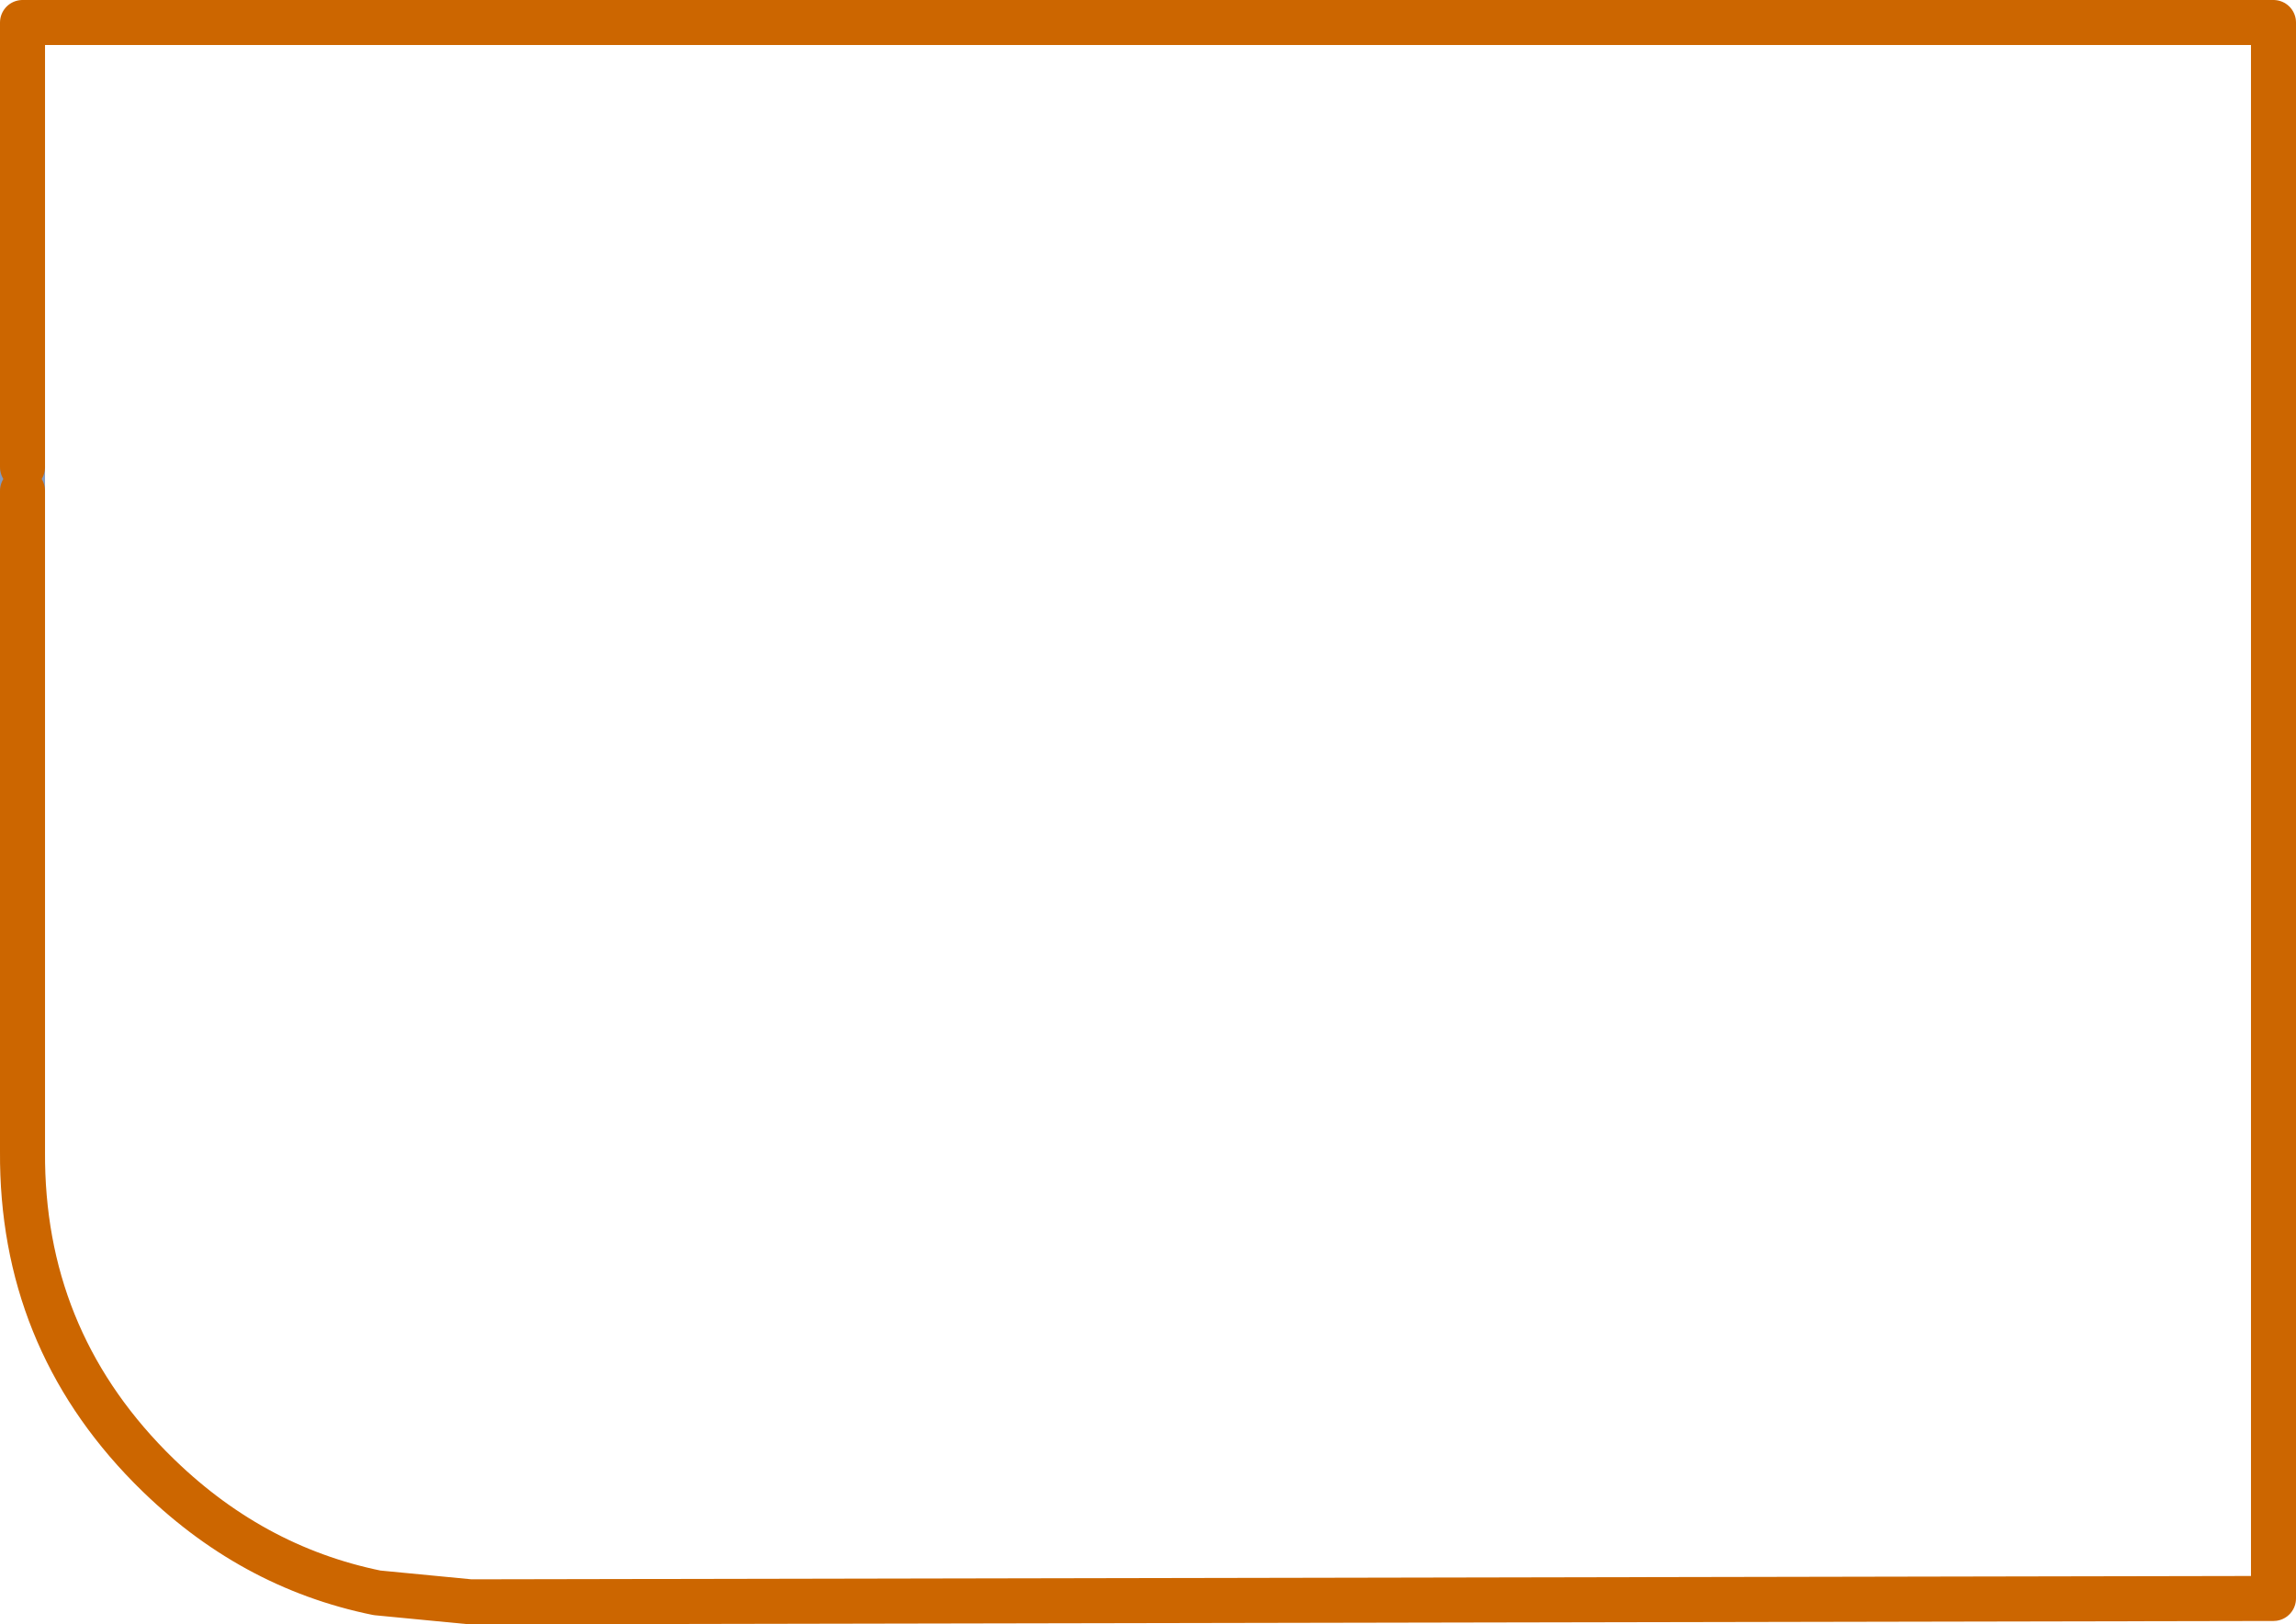
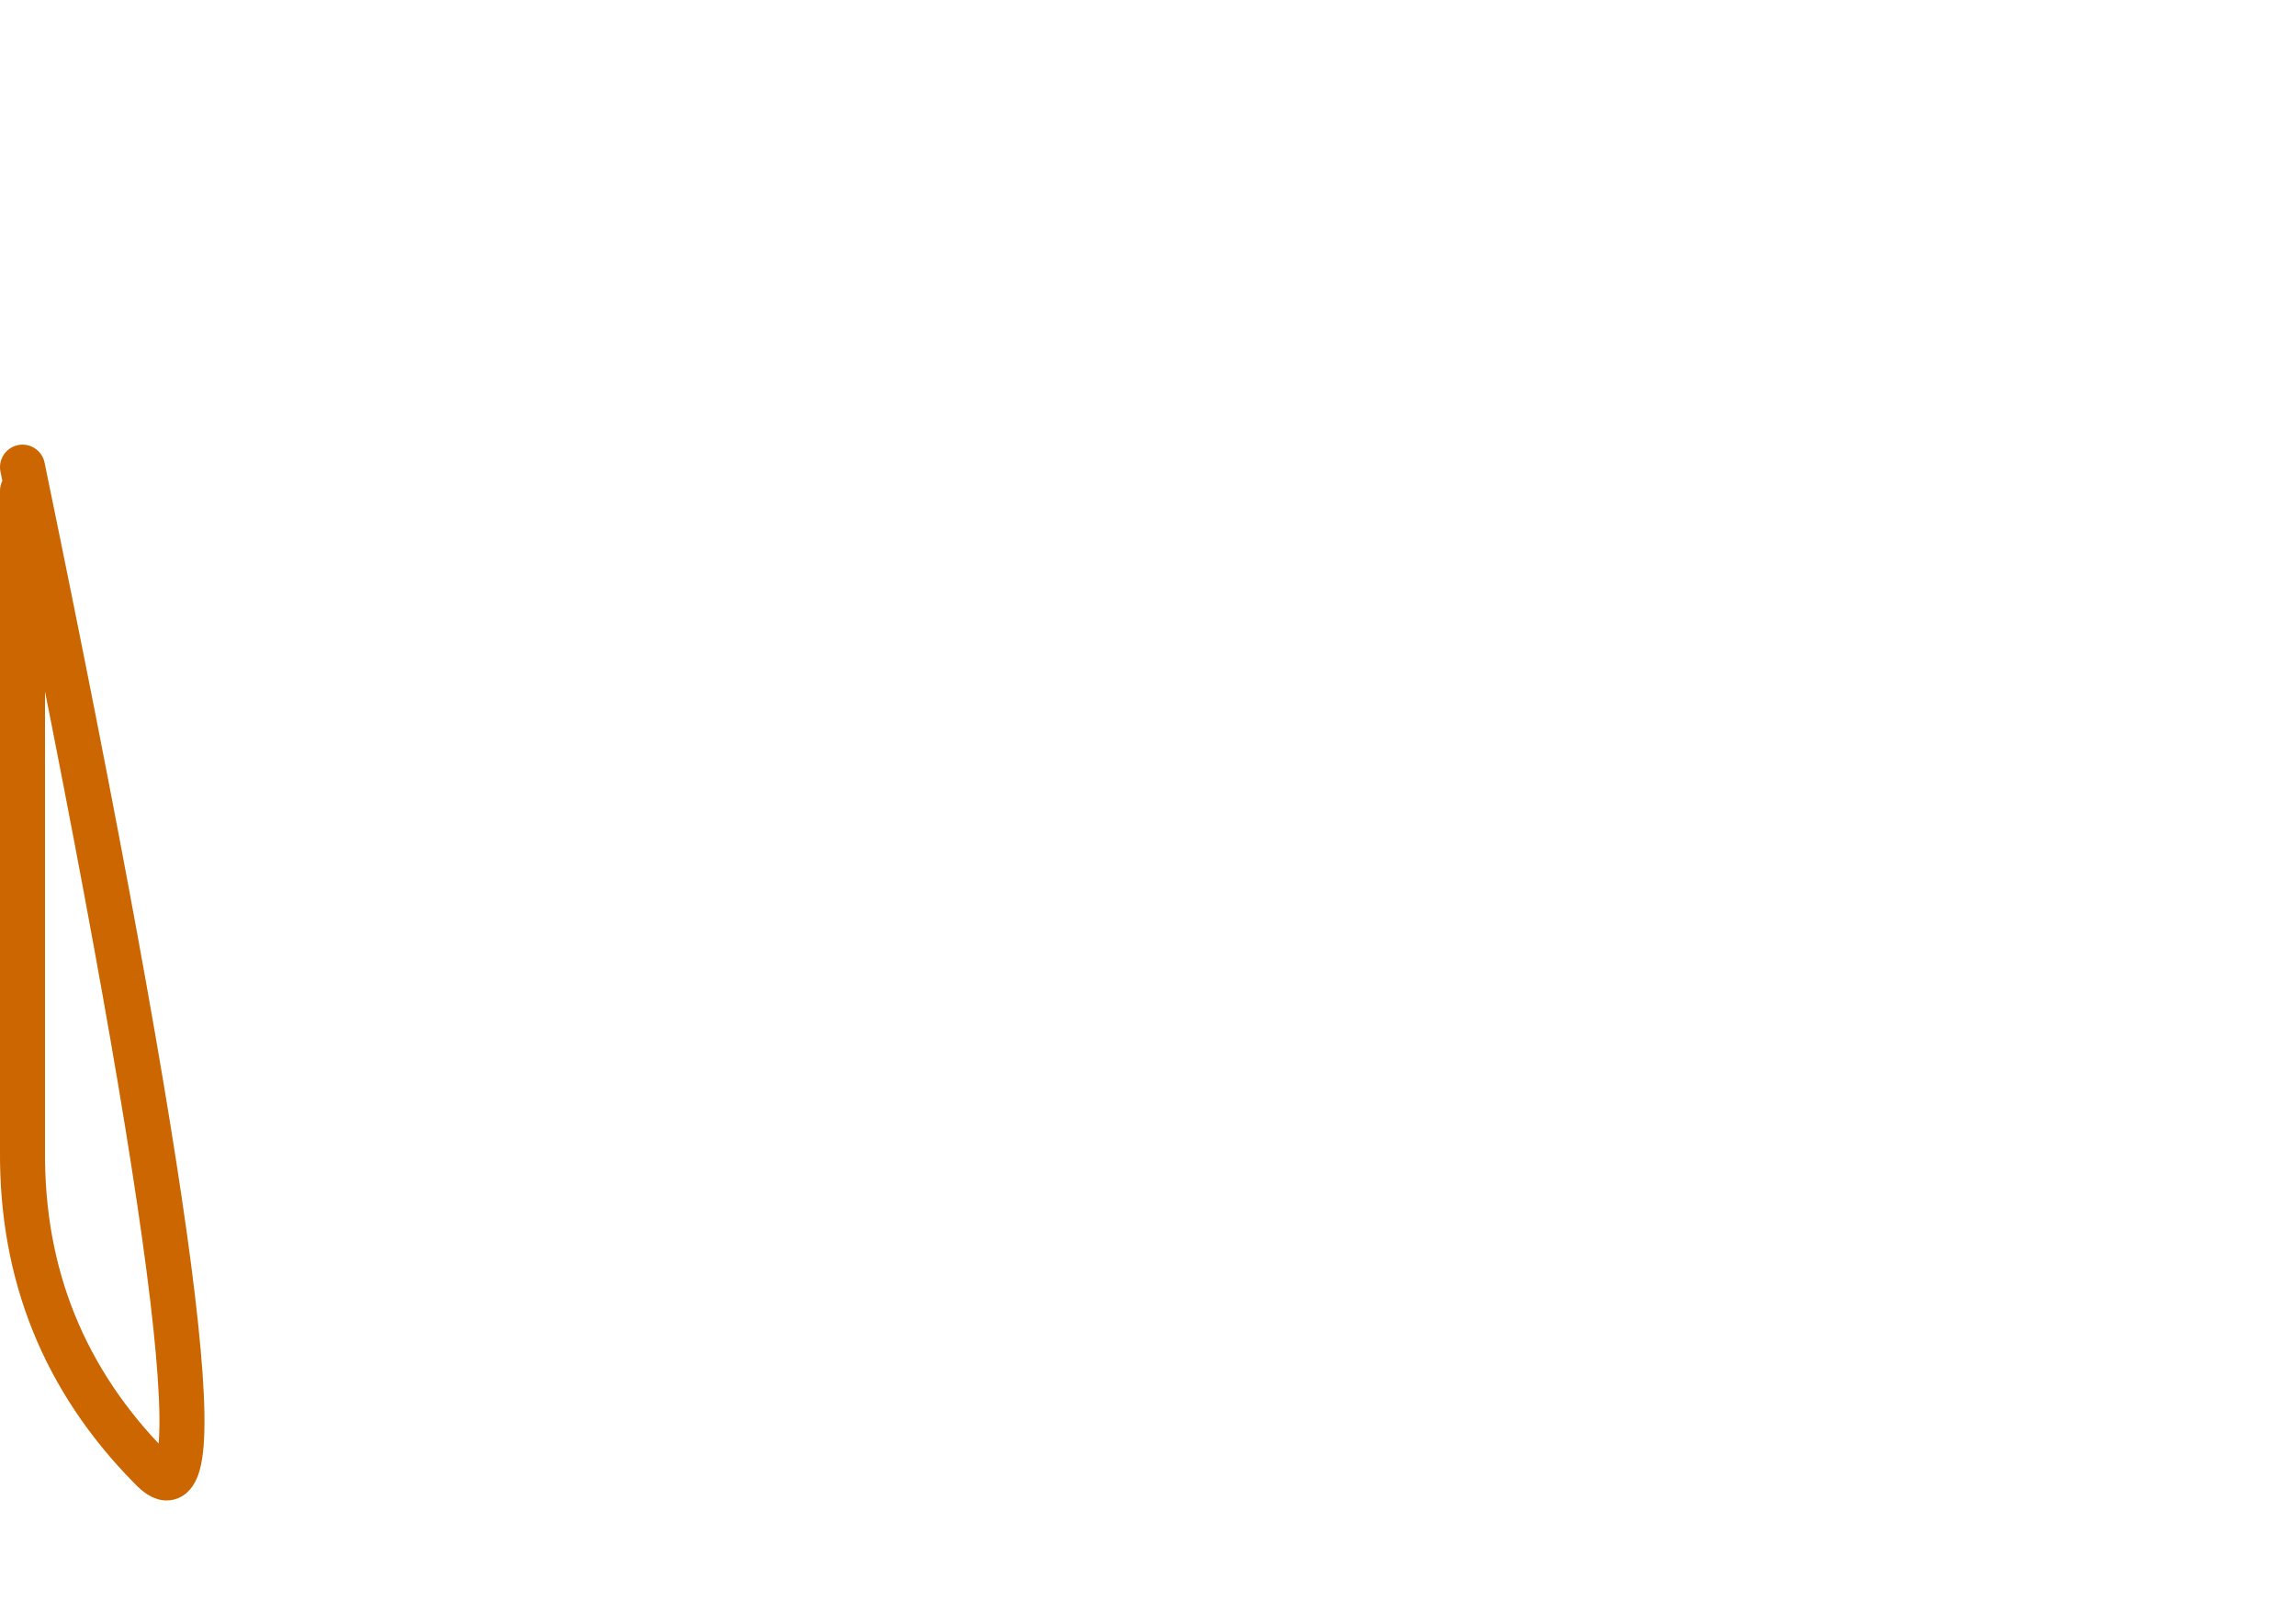
<svg xmlns="http://www.w3.org/2000/svg" height="72.15px" width="102.0px">
  <g transform="matrix(1.0, 0.0, 0.0, 1.0, 51.0, 36.05)">
-     <path d="M-50.0 -14.25 L-50.0 -15.3" fill="none" stroke="#839bc2" stroke-linecap="round" stroke-linejoin="round" stroke-width="2.0" />
-     <path d="M-50.0 -15.3 L-50.0 -35.05 50.0 -35.05 50.0 34.95 -30.1 35.1 -34.25 34.7 Q-39.9 33.55 -44.2 29.25 L-44.35 29.1 Q-50.05 23.3 -50.0 15.1 L-50.0 -14.25" fill="none" stroke="#cc6600" stroke-linecap="round" stroke-linejoin="round" stroke-width="2.0" />
+     <path d="M-50.0 -15.3 Q-39.9 33.55 -44.2 29.25 L-44.35 29.1 Q-50.05 23.3 -50.0 15.1 L-50.0 -14.25" fill="none" stroke="#cc6600" stroke-linecap="round" stroke-linejoin="round" stroke-width="2.0" />
  </g>
</svg>